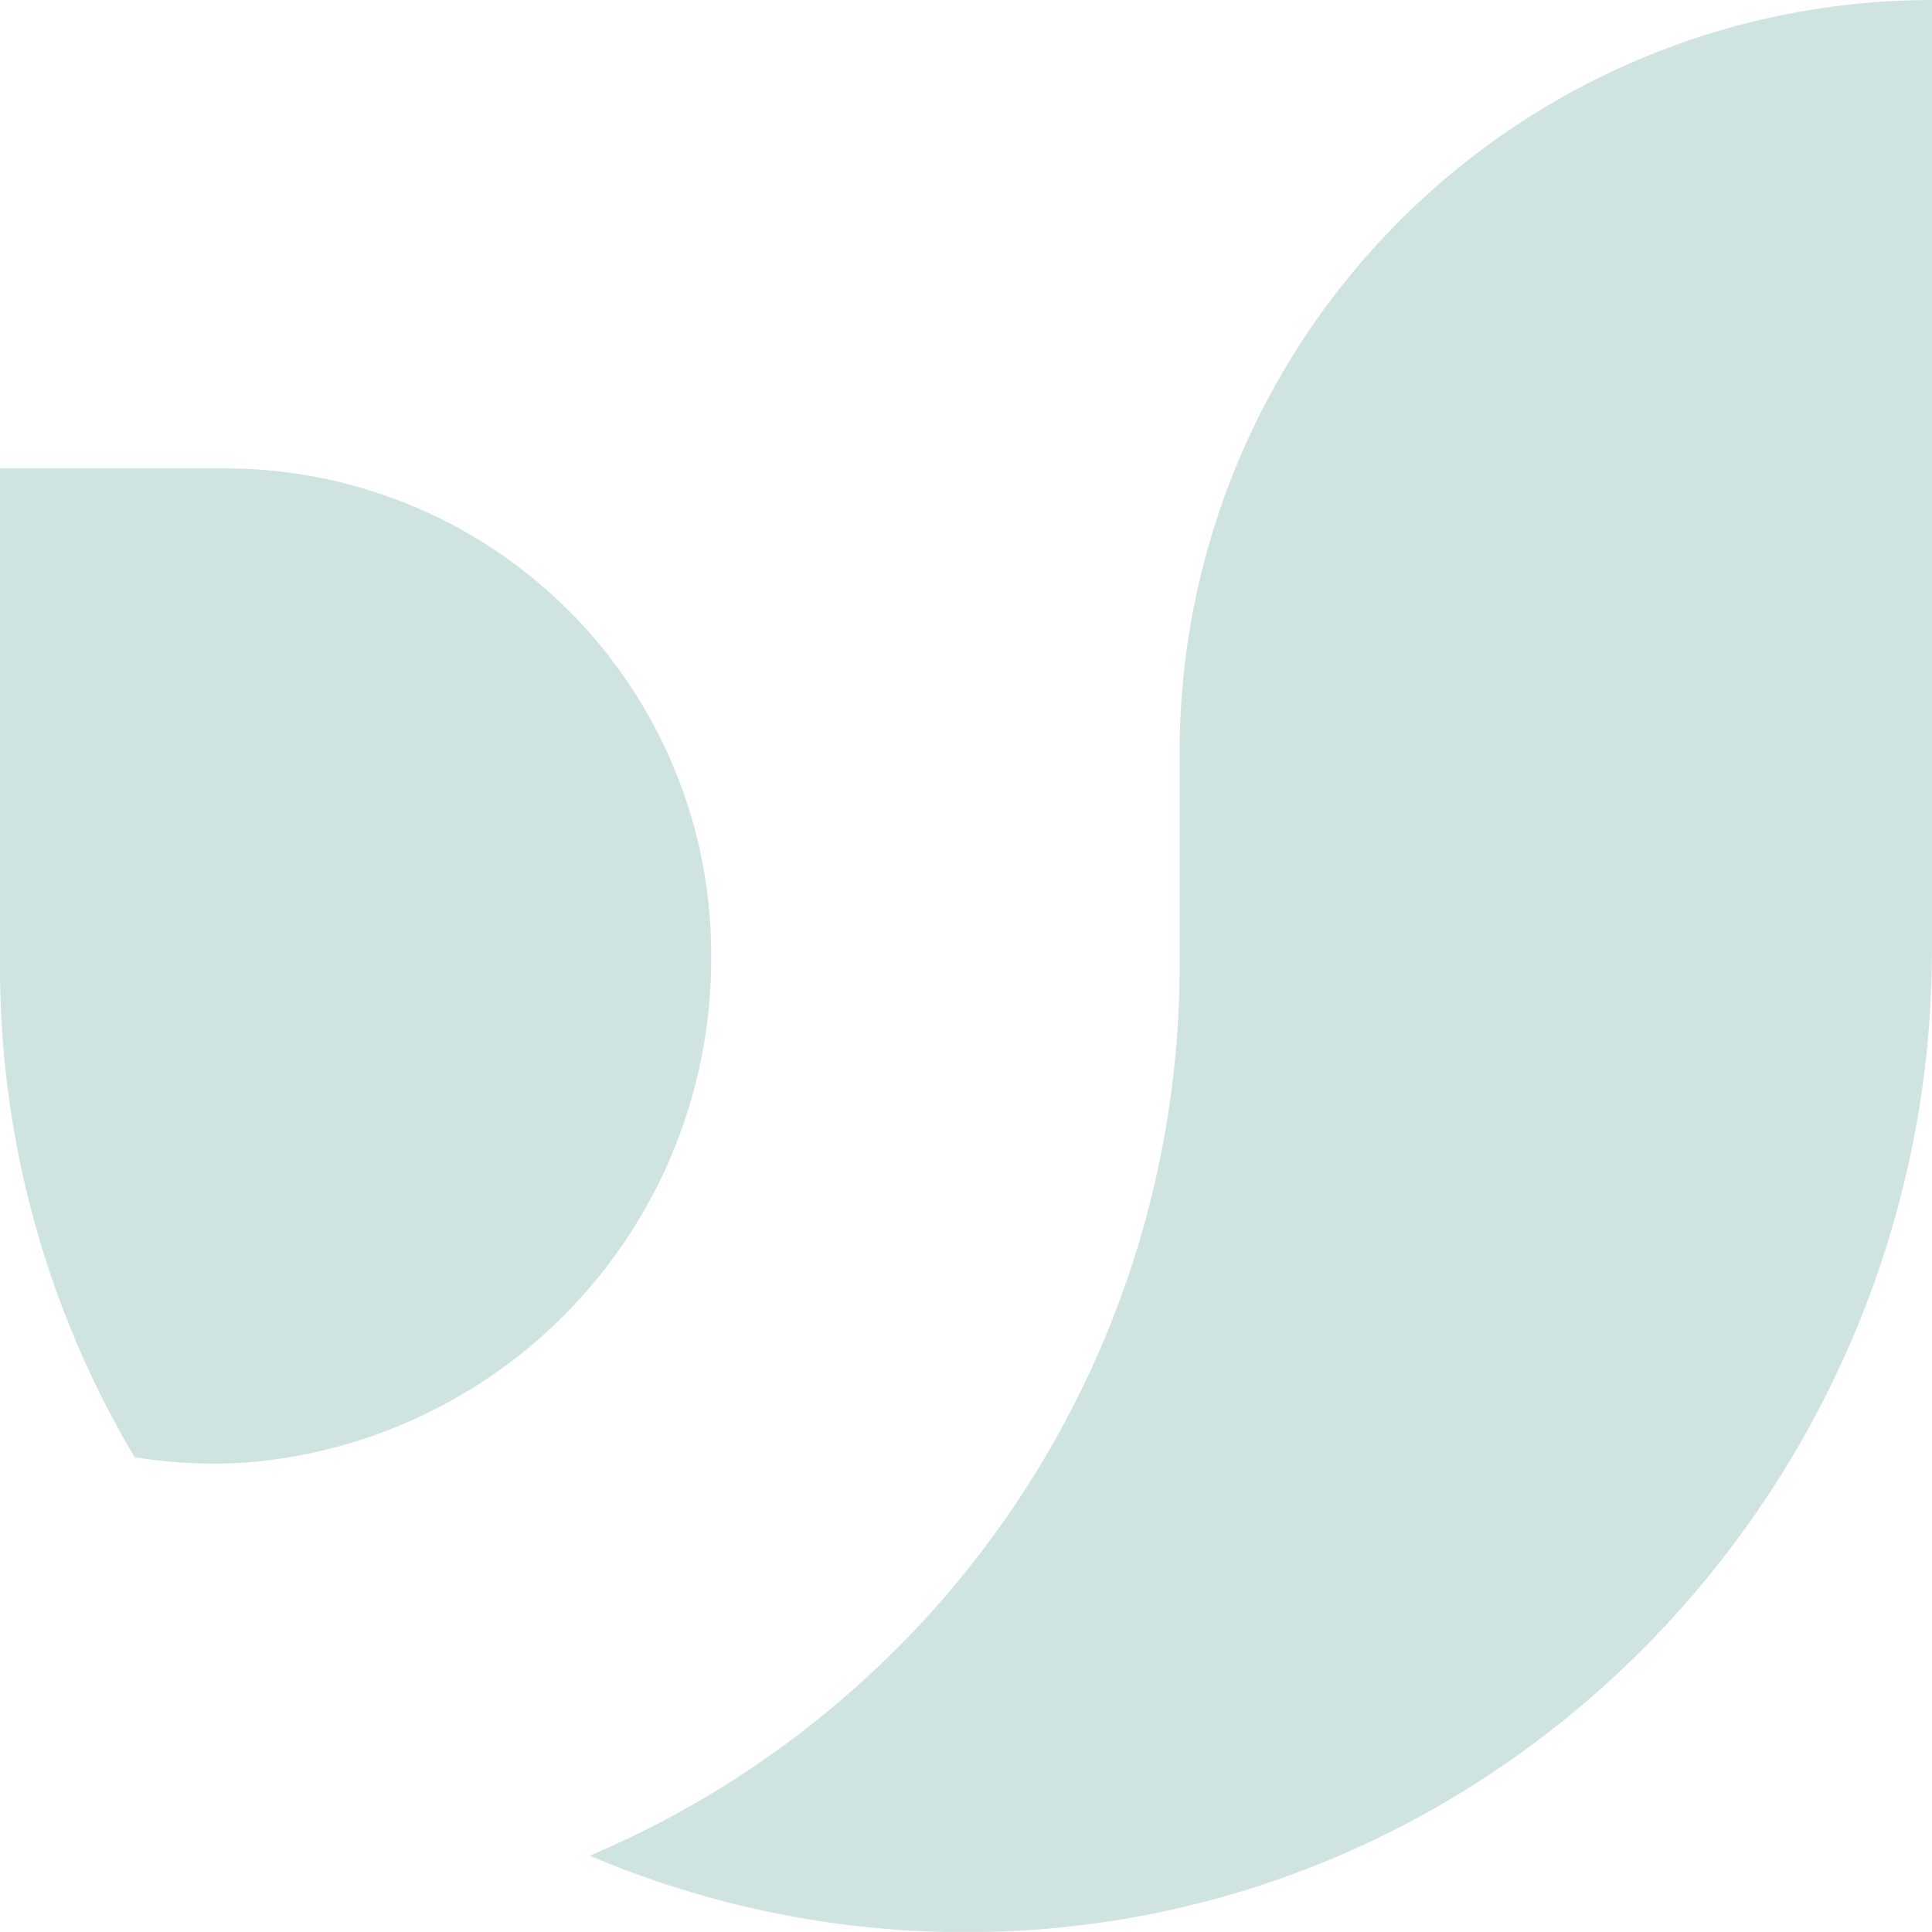
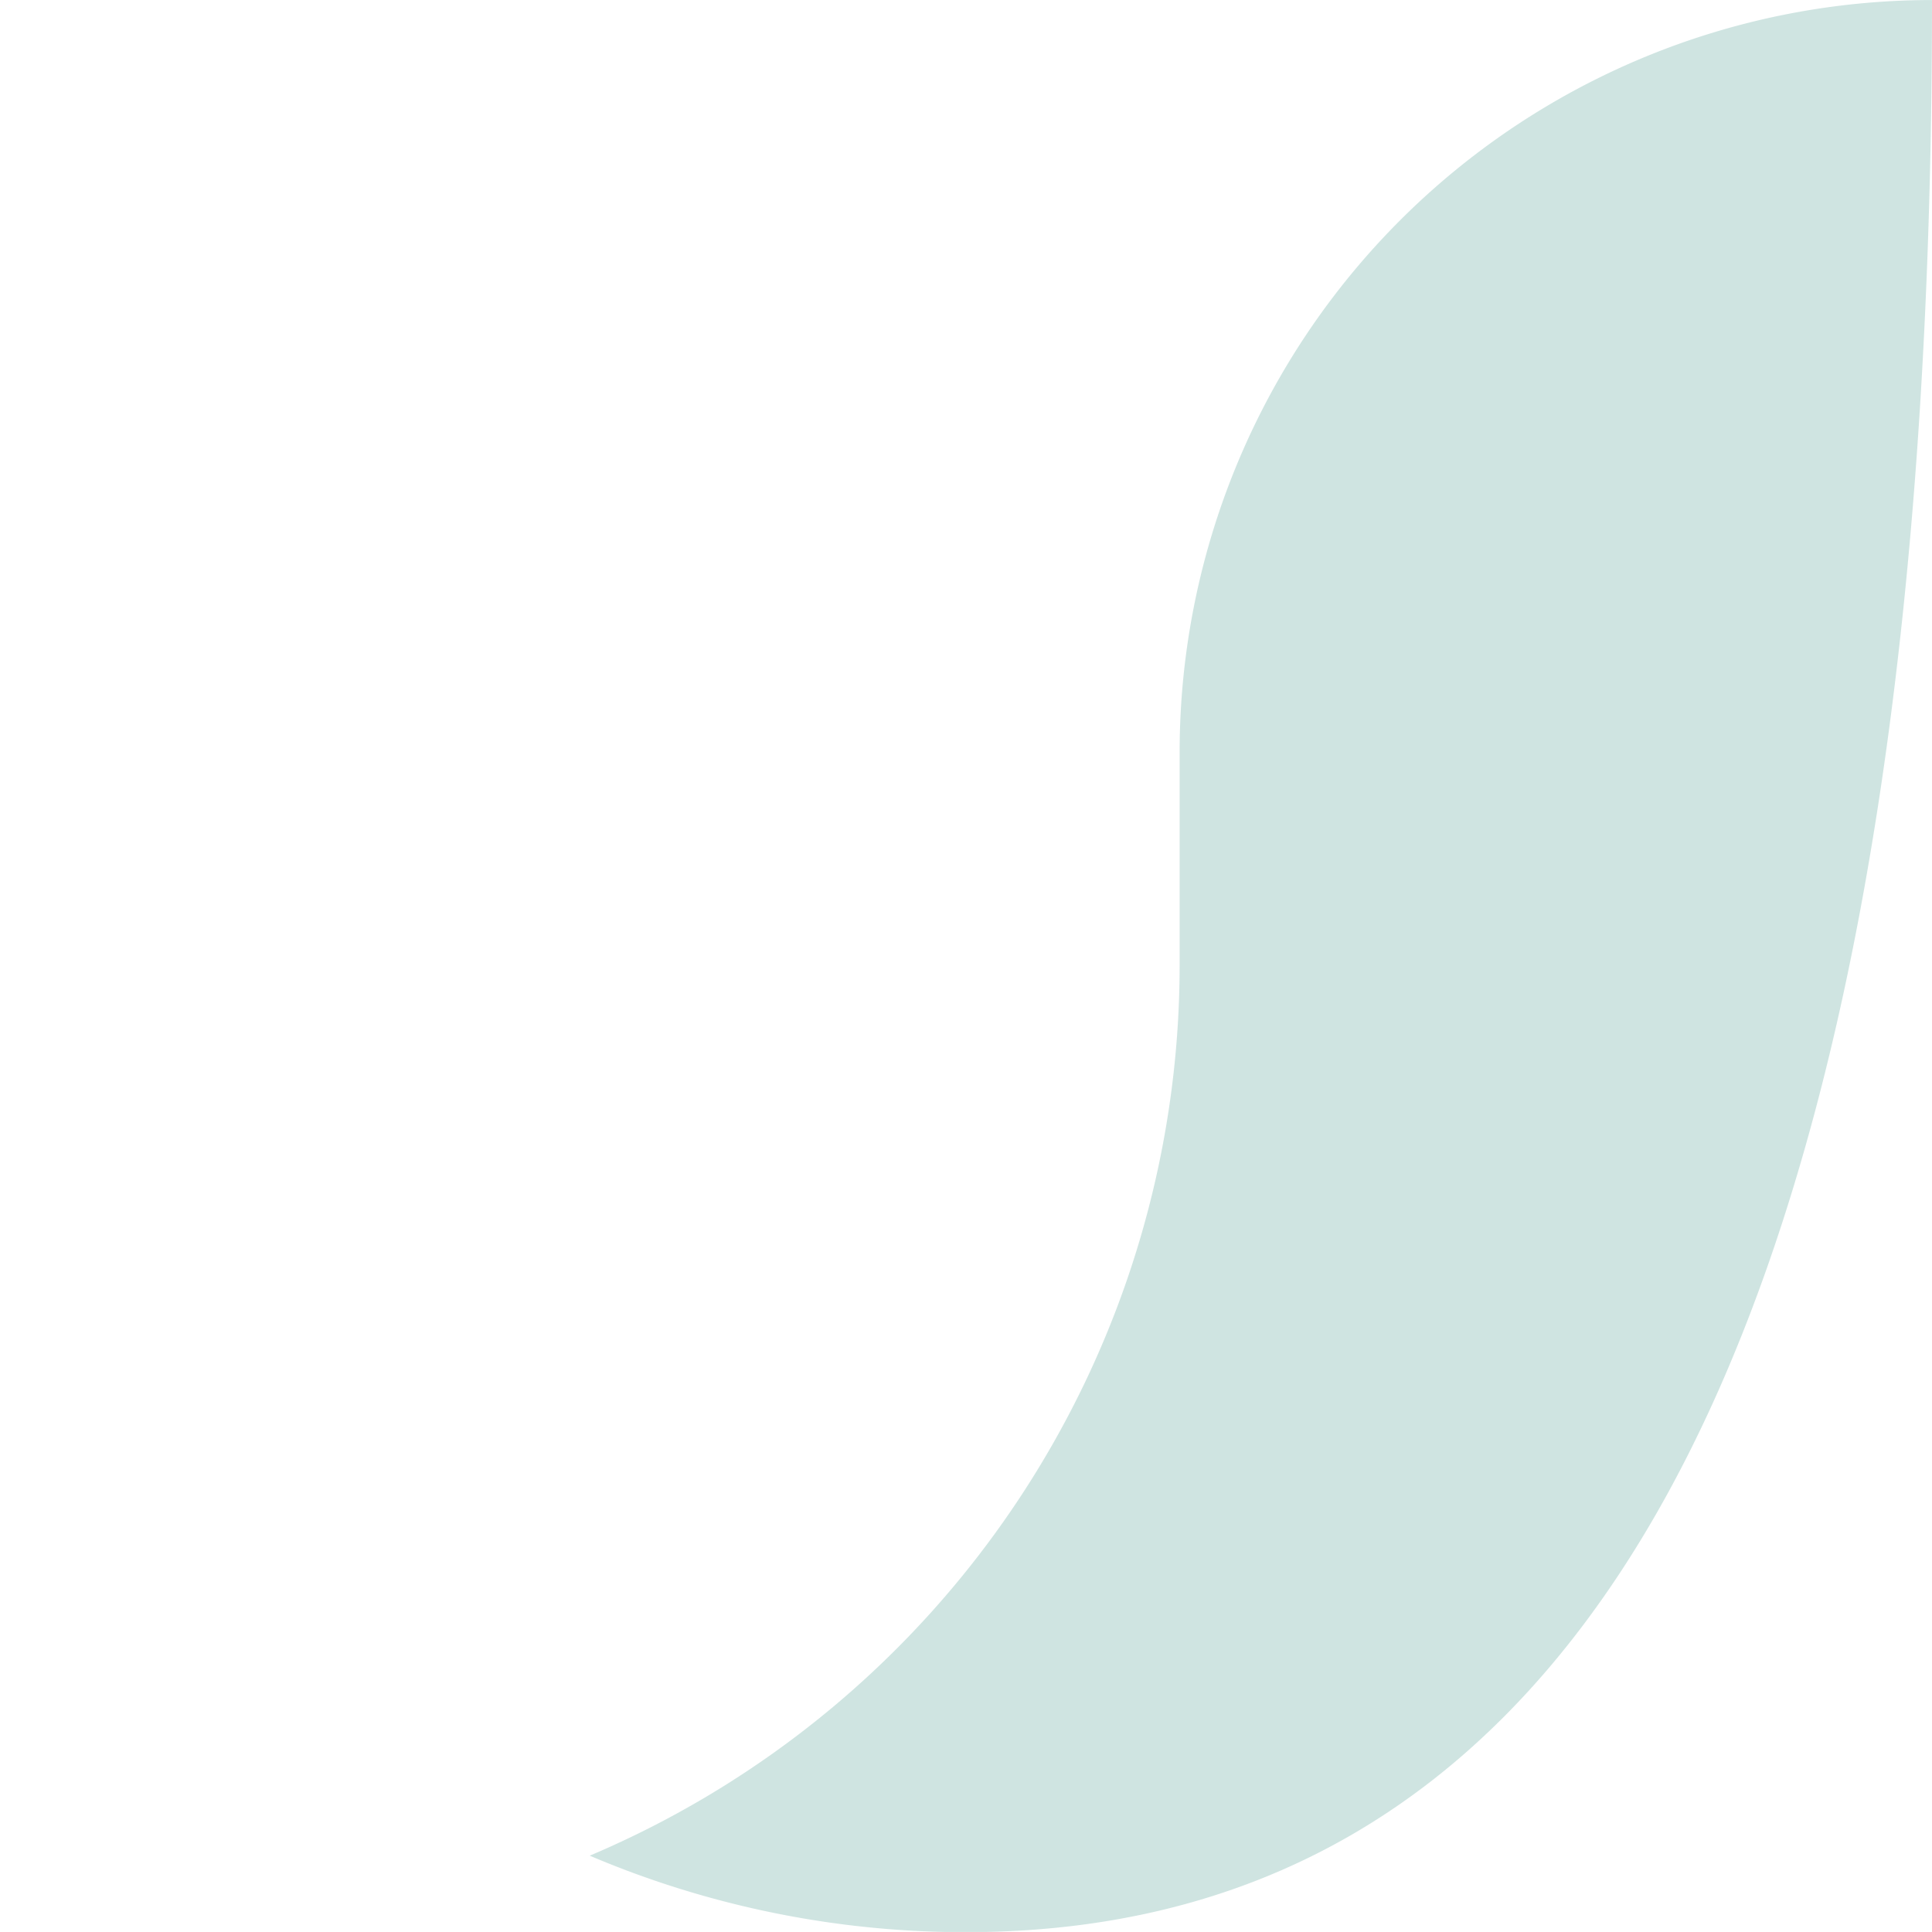
<svg xmlns="http://www.w3.org/2000/svg" width="51.997" height="51.996" viewBox="0 0 51.997 51.996">
  <defs>
    <clipPath id="clip-path">
      <rect id="Rectangle_198" data-name="Rectangle 198" width="51.997" height="51.996" fill="#3f9488" />
    </clipPath>
  </defs>
  <g id="Group_11527" data-name="Group 11527" transform="translate(0 0)" opacity="0.25">
    <g id="Group_11526" data-name="Group 11526" transform="translate(0 0.001)" clip-path="url(#clip-path)">
-       <path id="Path_5107" data-name="Path 5107" d="M19.141,31.944A13.6,13.6,0,0,1,6.657,45.617a13.209,13.209,0,0,1-3.034-.142A25.79,25.79,0,0,1,0,32.256V18.864H6.061A13.08,13.08,0,0,1,19.141,31.944Z" transform="translate(0 -6.258)" fill="#3f9488" />
-       <path id="Path_5108" data-name="Path 5108" d="M59.875,0V25.535C59.875,39.914,48.4,51.919,34.018,52A25.816,25.816,0,0,1,23.75,49.942,26.033,26.033,0,0,0,39.626,26V20.25A20.249,20.249,0,0,1,59.875,0Z" transform="translate(-7.878 0)" fill="#3f9488" />
+       <path id="Path_5108" data-name="Path 5108" d="M59.875,0C59.875,39.914,48.4,51.919,34.018,52A25.816,25.816,0,0,1,23.75,49.942,26.033,26.033,0,0,0,39.626,26V20.25A20.249,20.249,0,0,1,59.875,0Z" transform="translate(-7.878 0)" fill="#3f9488" />
    </g>
  </g>
</svg>